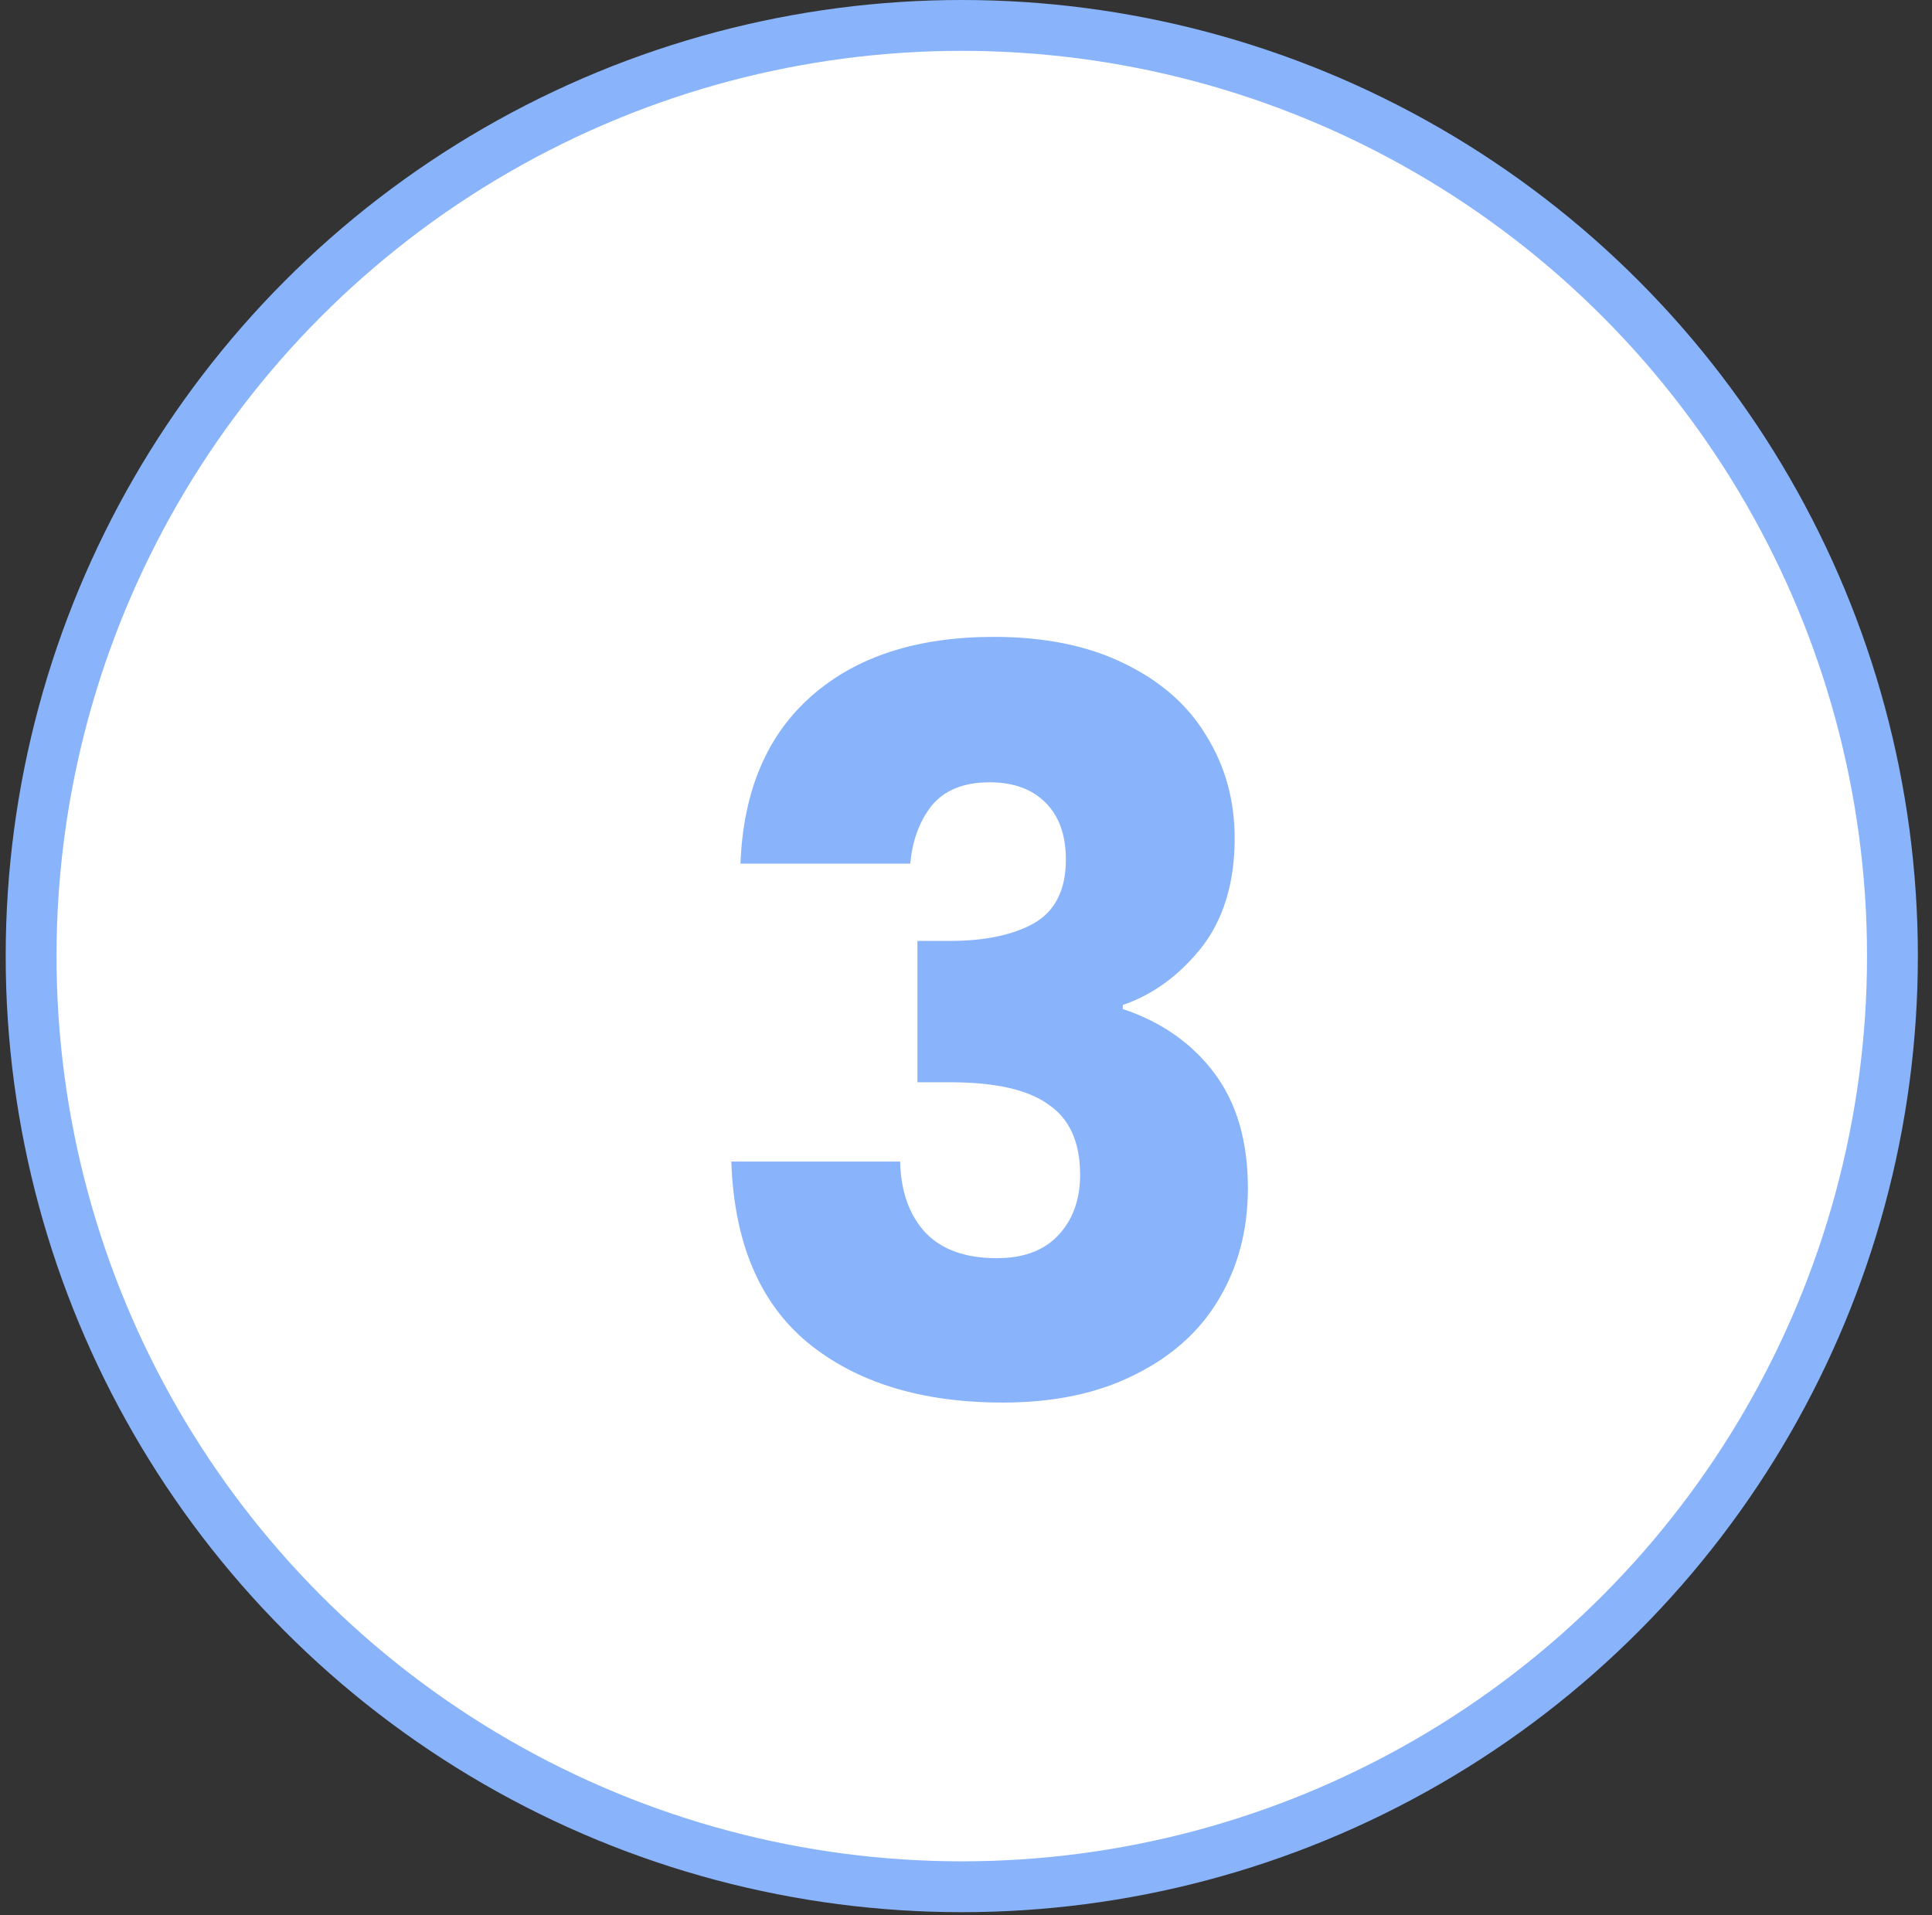
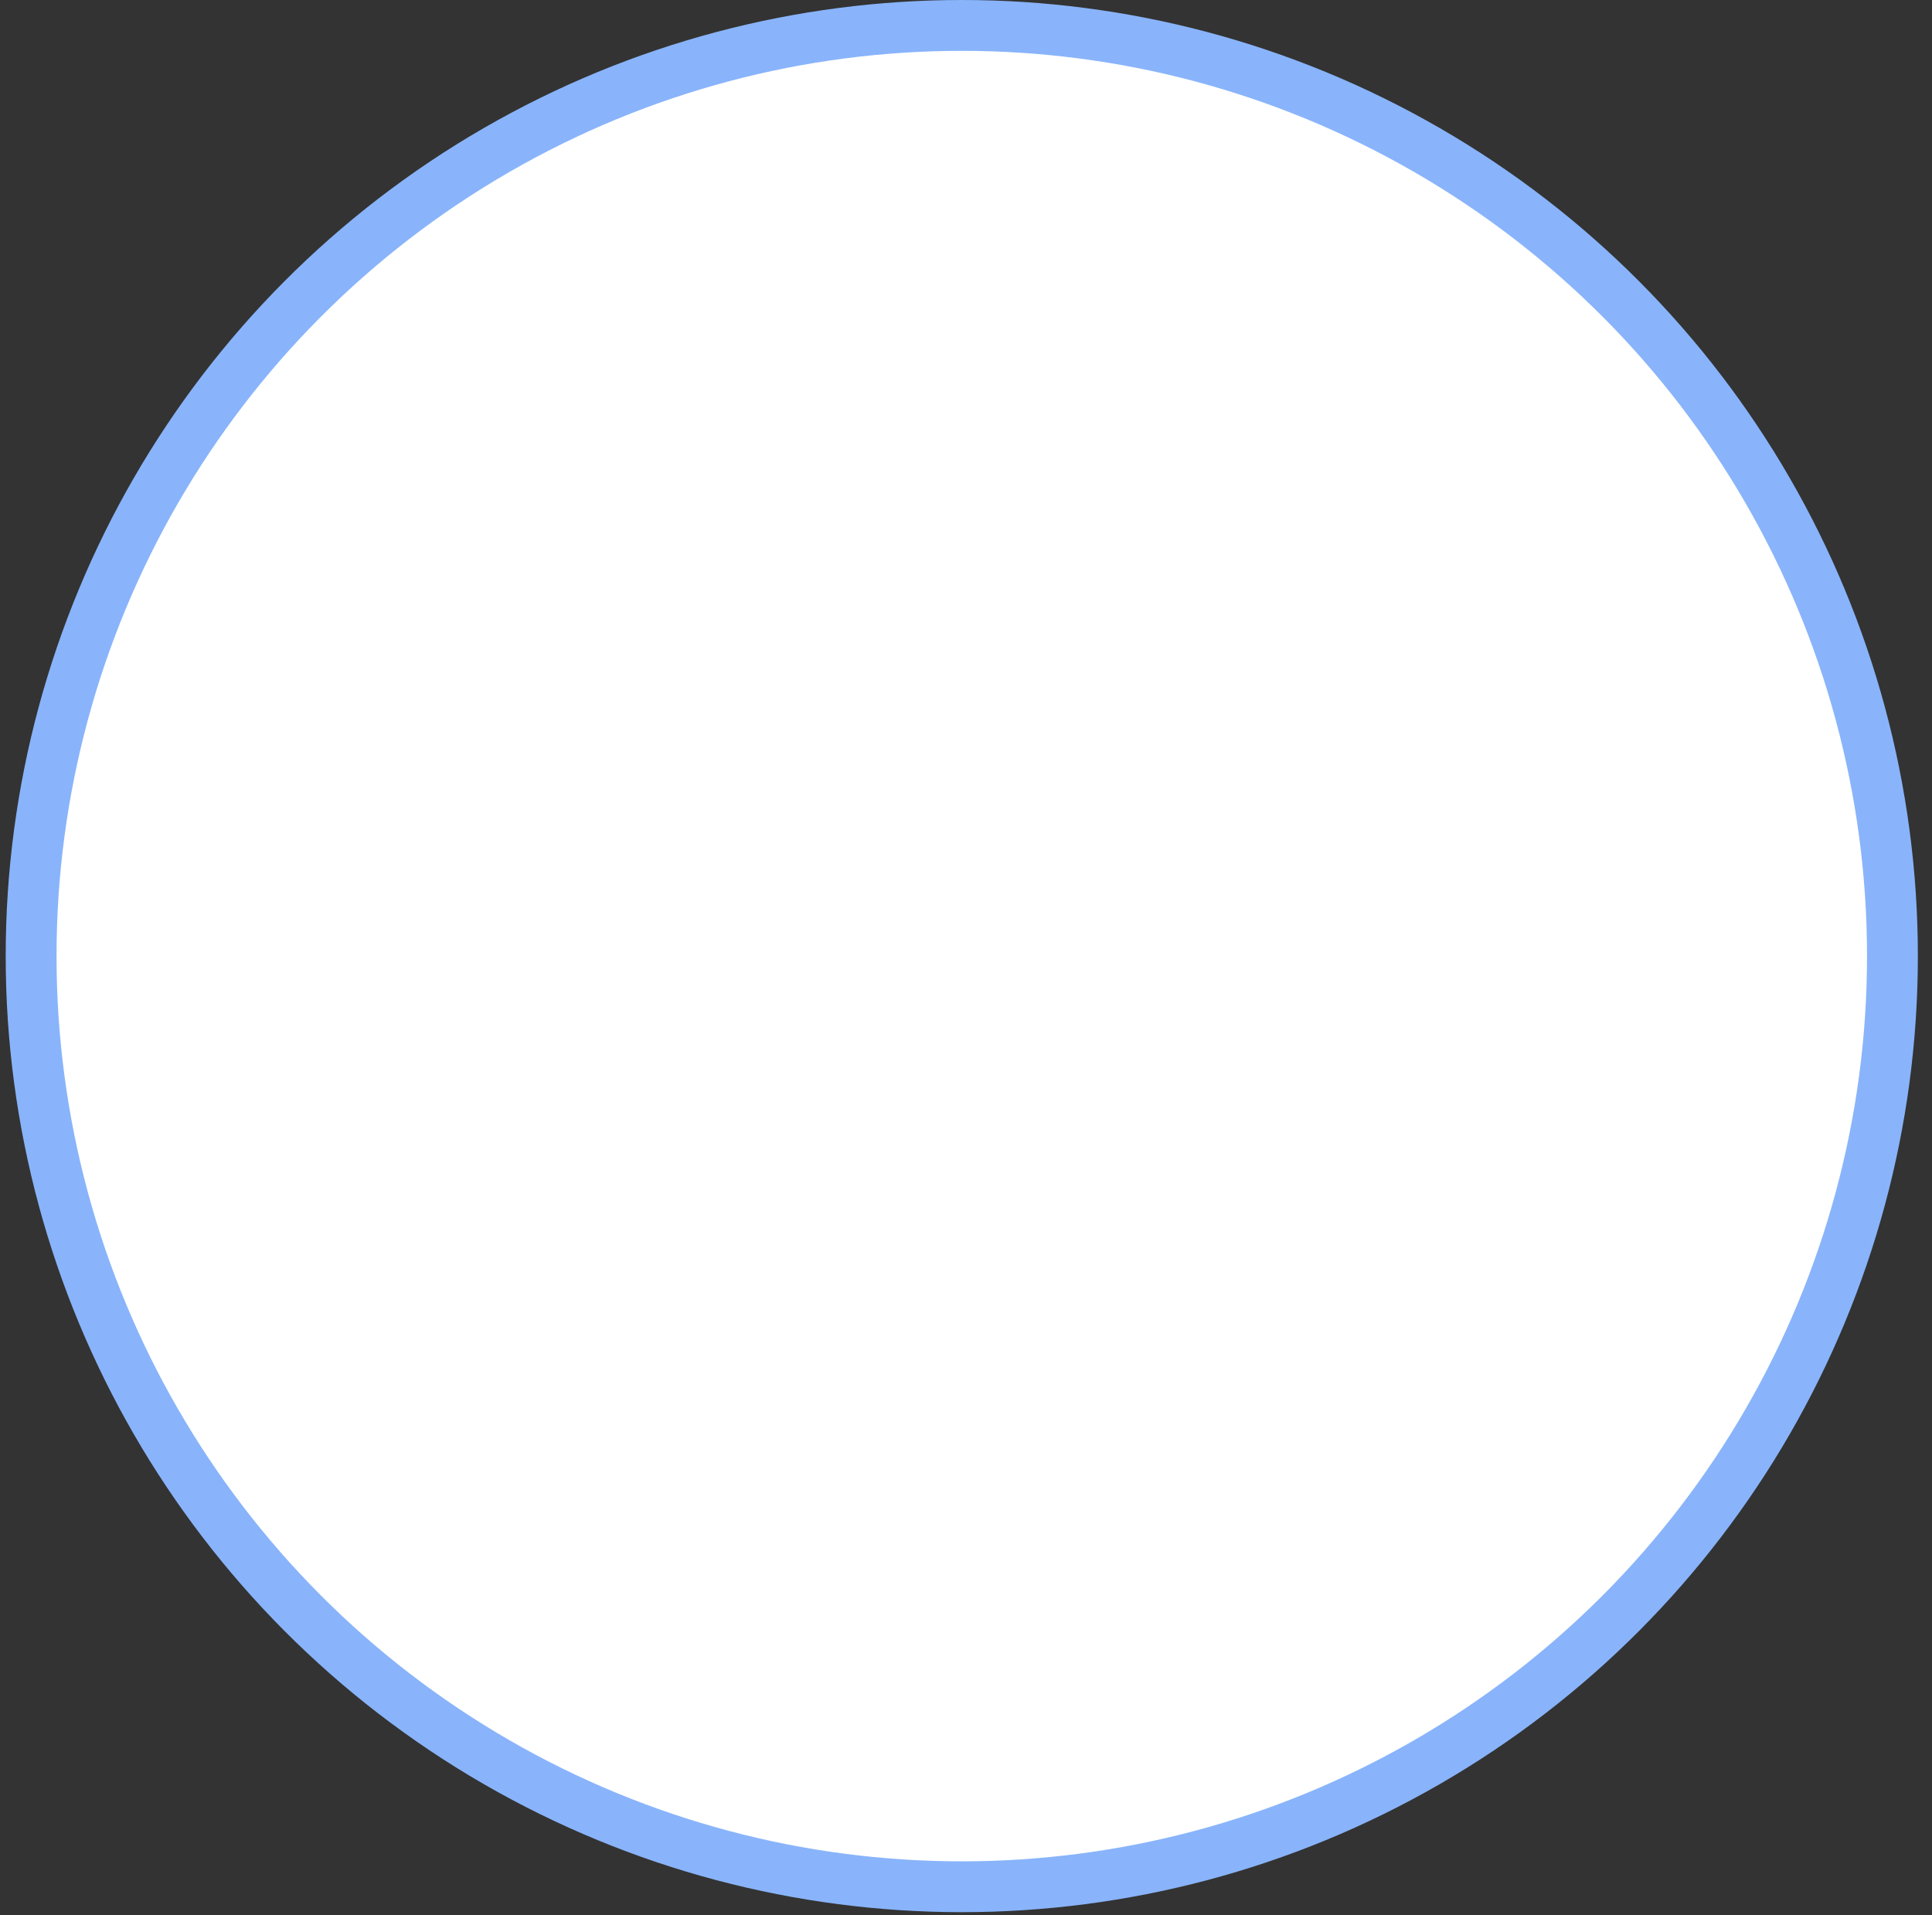
<svg xmlns="http://www.w3.org/2000/svg" width="114" height="113" viewBox="0 0 114 113" fill="none">
  <rect x="0" y="0" width="114" height="113" fill="#333333" stroke="none" />
  <circle cx="56.751" cy="56.415" r="54.915" fill="white" stroke="#89B4FB" stroke-width="3" />
-   <circle cx="56.751" cy="56.415" r="49.251" fill="white" />
-   <path d="M43.693 50.96C43.853 46.68 45.253 43.38 47.893 41.06C50.533 38.74 54.113 37.58 58.633 37.58C61.633 37.58 64.193 38.1 66.313 39.14C68.473 40.18 70.093 41.6 71.173 43.4C72.293 45.2 72.853 47.22 72.853 49.46C72.853 52.1 72.193 54.26 70.873 55.94C69.553 57.58 68.013 58.7 66.253 59.3V59.54C68.533 60.3 70.333 61.56 71.653 63.32C72.973 65.08 73.633 67.34 73.633 70.1C73.633 72.58 73.053 74.78 71.893 76.7C70.773 78.58 69.113 80.06 66.913 81.14C64.753 82.22 62.173 82.76 59.173 82.76C54.373 82.76 50.533 81.58 47.653 79.22C44.813 76.86 43.313 73.3 43.153 68.54H53.113C53.153 70.3 53.653 71.7 54.613 72.74C55.573 73.74 56.973 74.24 58.813 74.24C60.373 74.24 61.573 73.8 62.413 72.92C63.293 72 63.733 70.8 63.733 69.32C63.733 67.4 63.113 66.02 61.873 65.18C60.673 64.3 58.733 63.86 56.053 63.86H54.133V55.52H56.053C58.093 55.52 59.733 55.18 60.973 54.5C62.253 53.78 62.893 52.52 62.893 50.72C62.893 49.28 62.493 48.16 61.693 47.36C60.893 46.56 59.793 46.16 58.393 46.16C56.873 46.16 55.733 46.62 54.973 47.54C54.253 48.46 53.833 49.6 53.713 50.96H43.693Z" fill="#89B4FB" />
</svg>